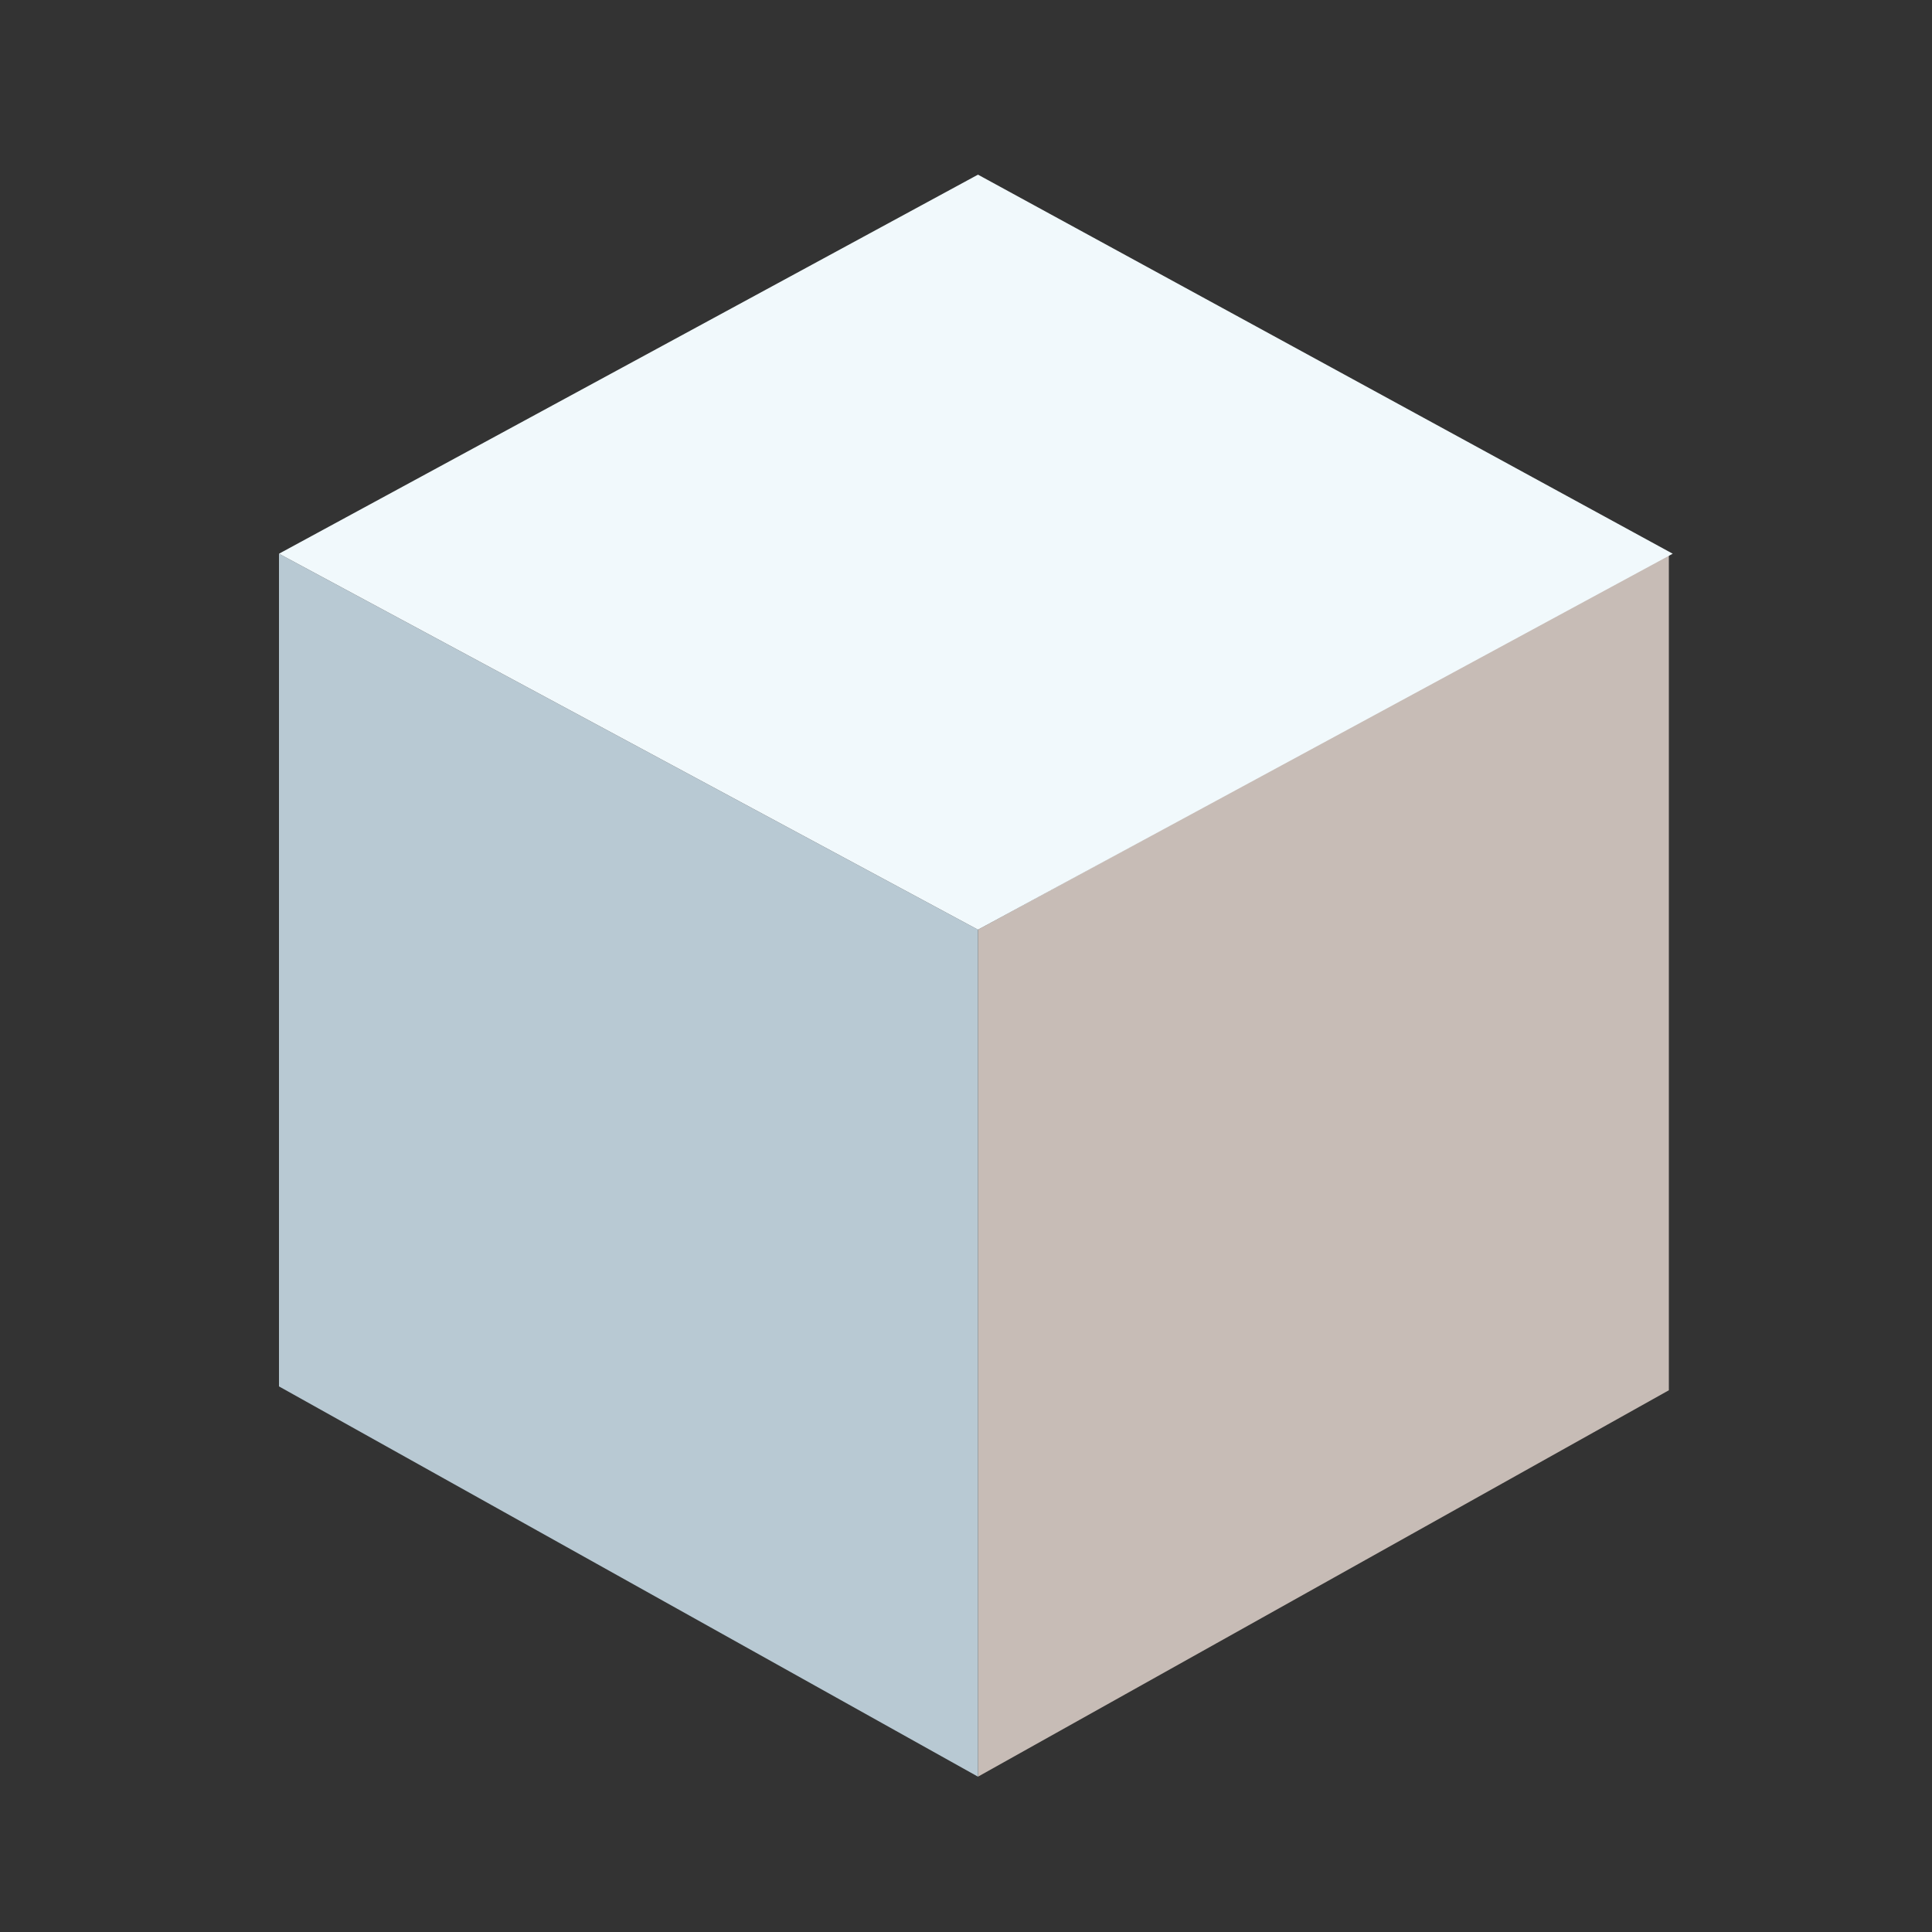
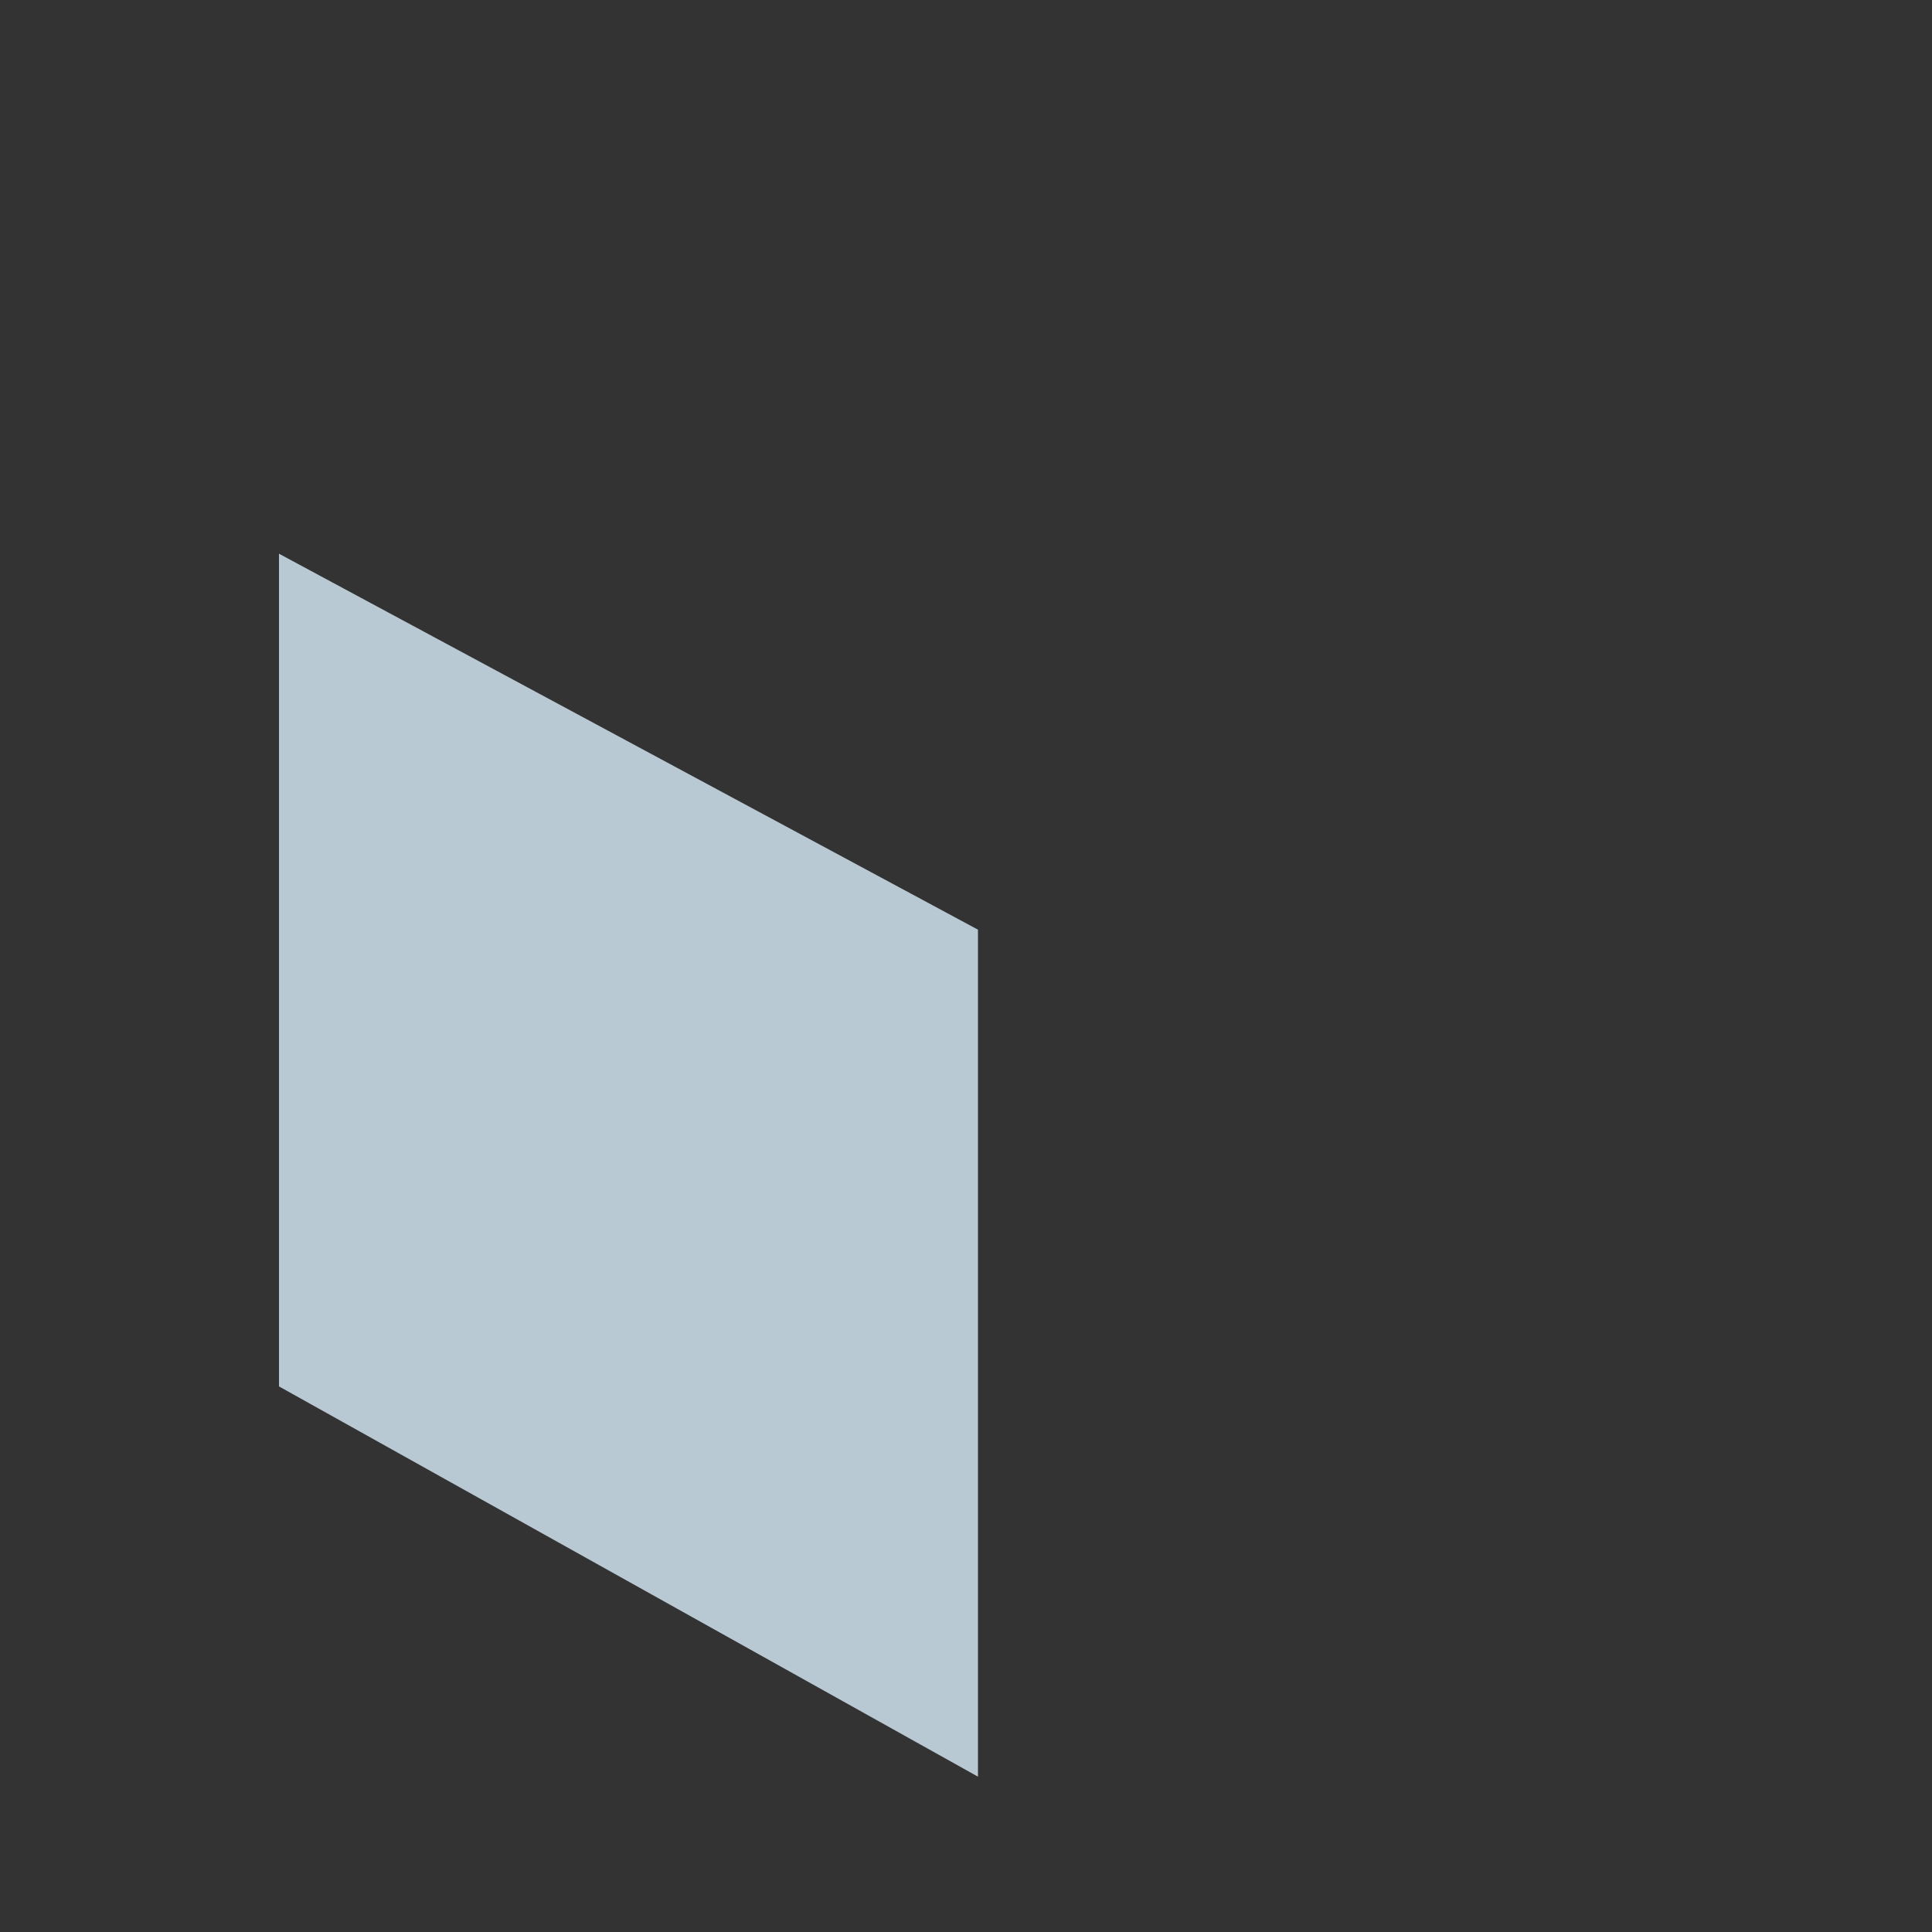
<svg xmlns="http://www.w3.org/2000/svg" id="Layer_1" x="0px" y="0px" viewBox="0 0 500 500" xml:space="preserve">
  <rect x="0" y="0" width="500" height="500" fill="#333333" stroke="none" />
  <g>
-     <polygon fill="#C7BCB6" points="253.1,240.6 253.1,459.8 431.9,359.8 431.9,143.3 " />
    <polygon fill="#B8C9D3" points="253.1,240.6 72.2,143.3 72.2,358.8 253.1,459.8 " />
-     <polygon fill="#F1F9FC" points="253.1,45.2 72.2,143.3 253.1,240.6 432.9,143.3 " />
  </g>
</svg>